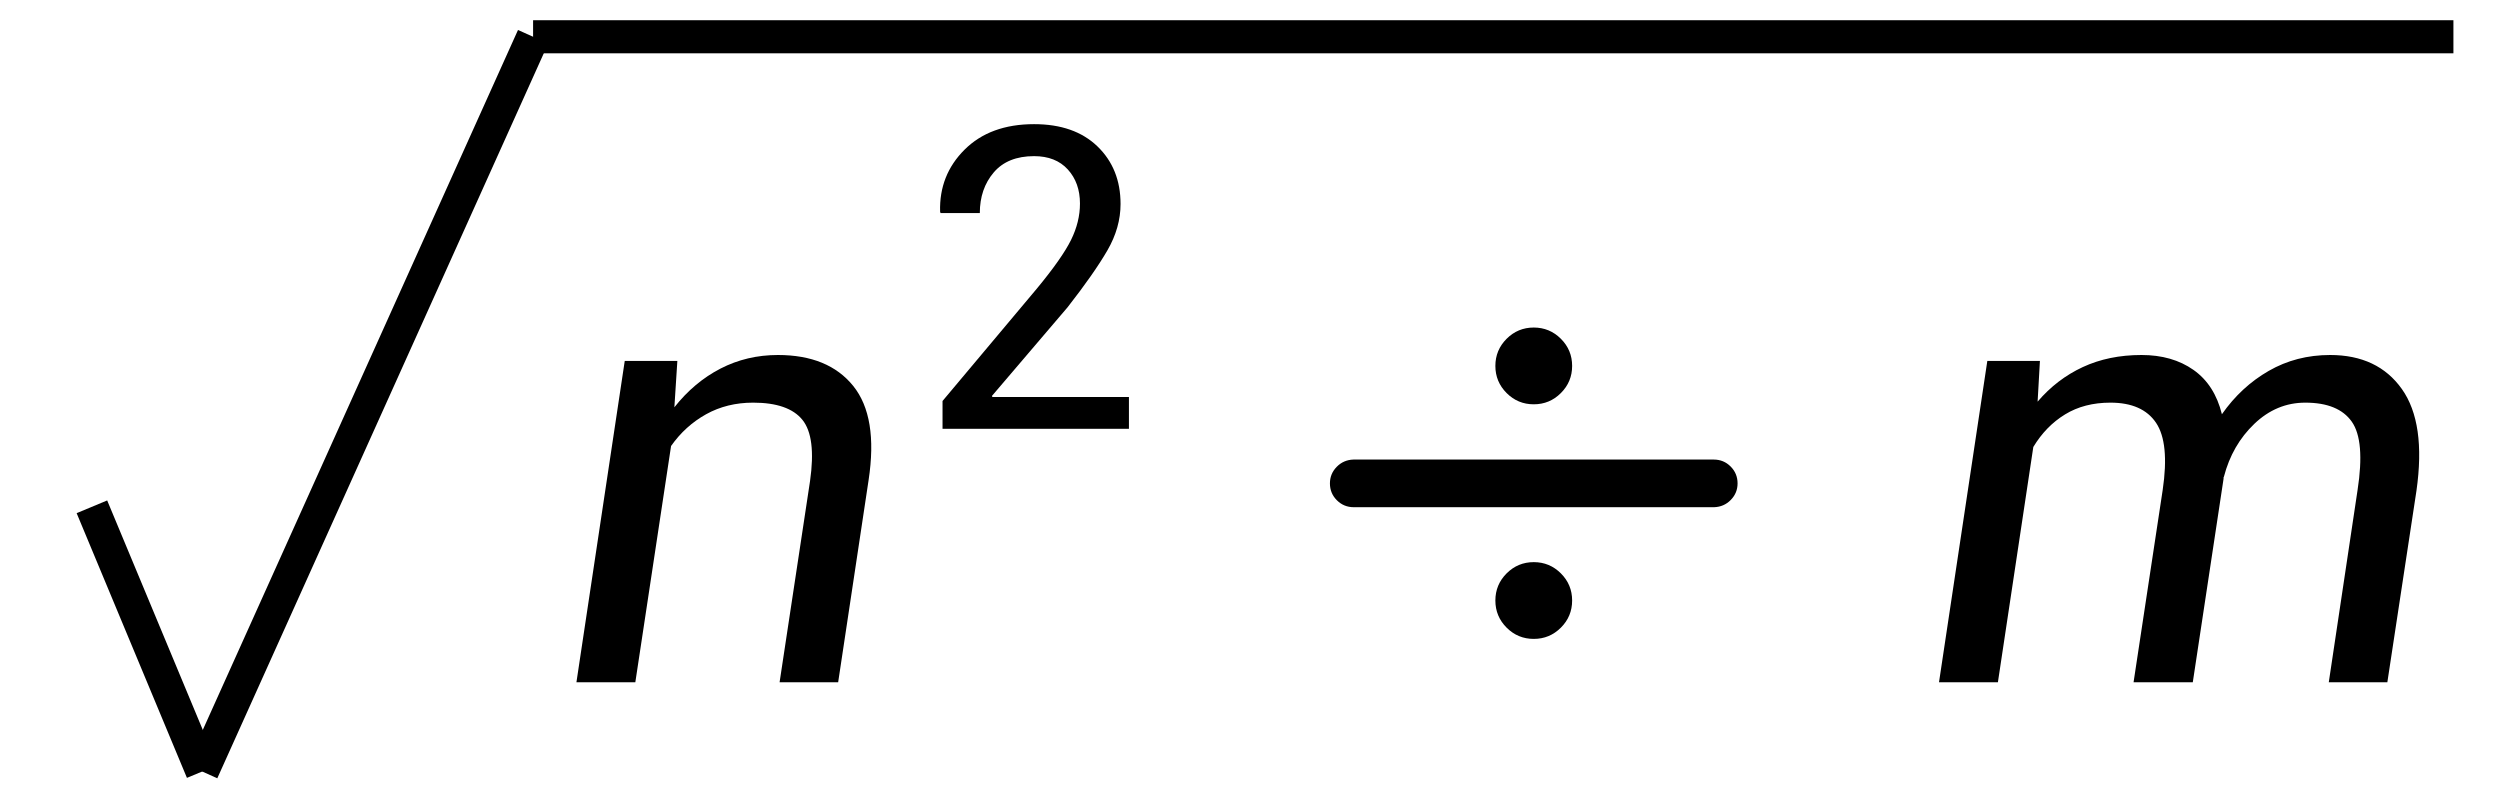
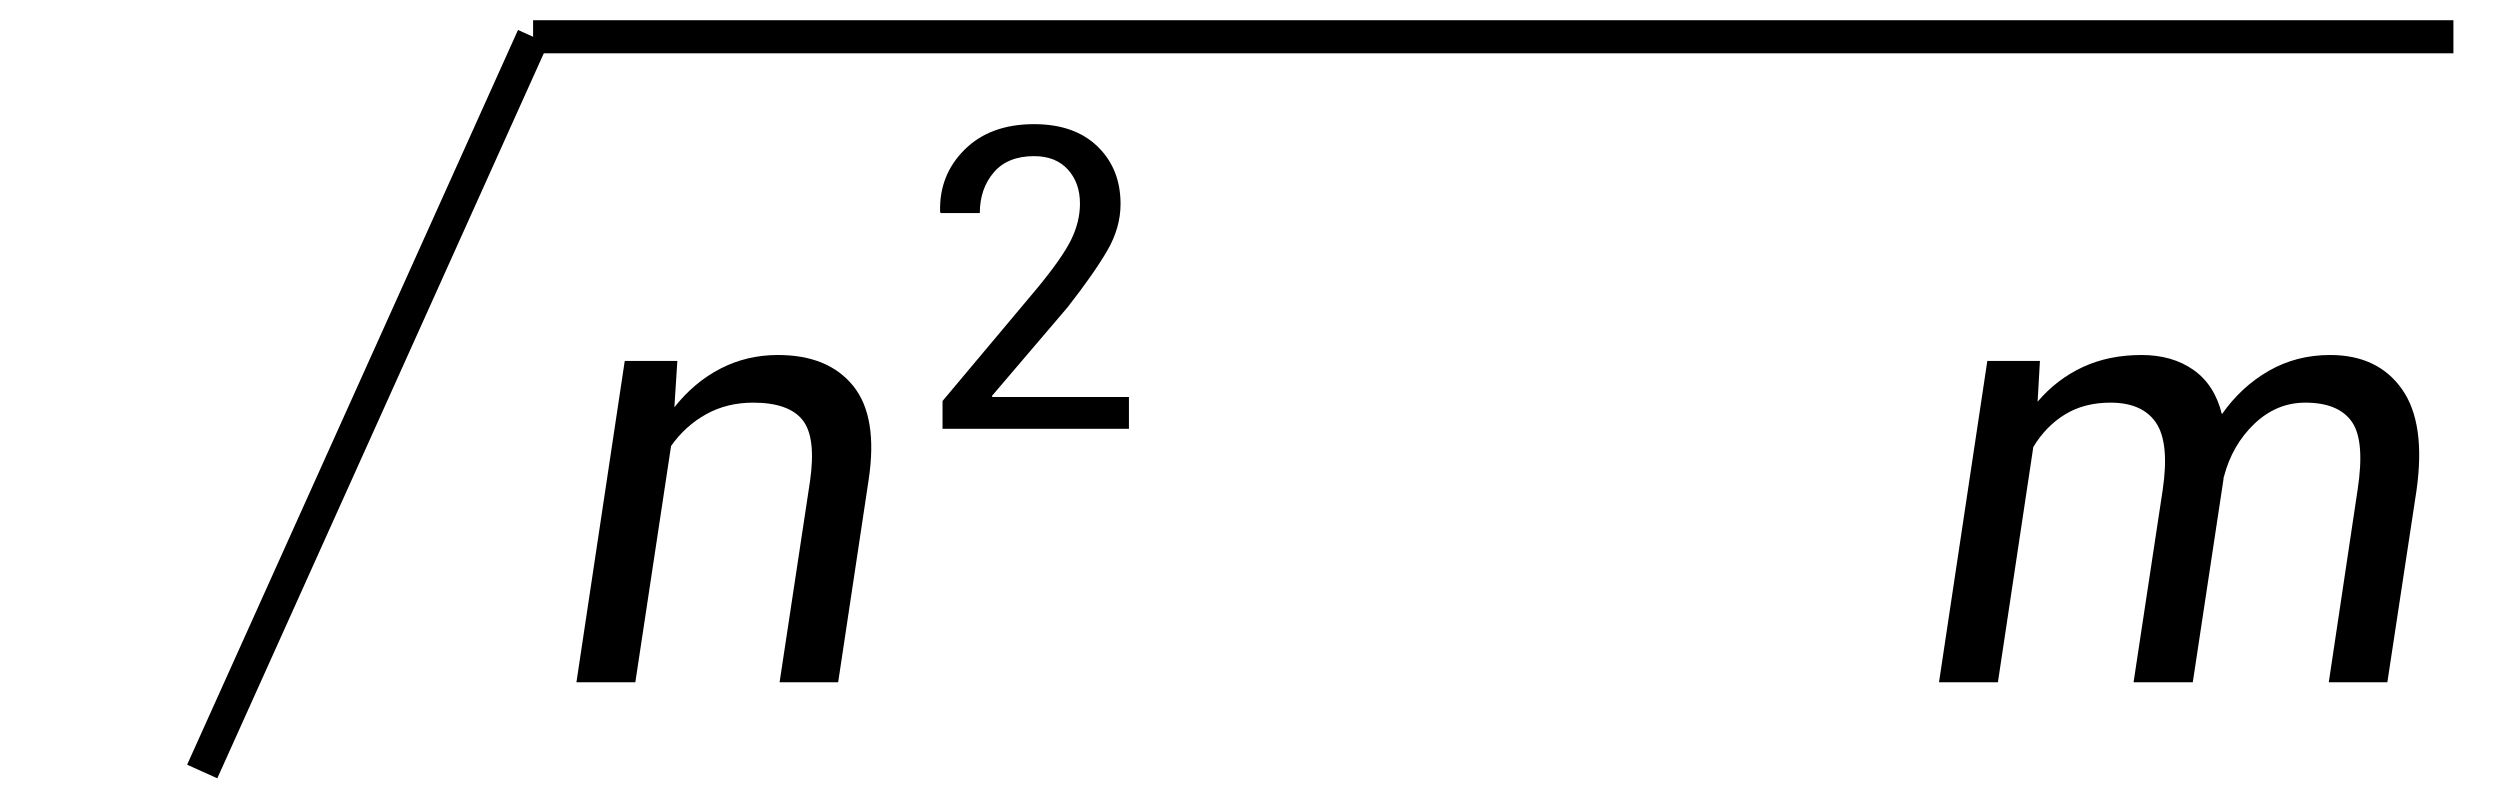
<svg xmlns="http://www.w3.org/2000/svg" xmlns:xlink="http://www.w3.org/1999/xlink" wpsType="latex" version="1.1" width="68" height="22" overflow="hidden" viewBox="0 0 68 22">
  <defs>
    <path id="_glypy_0x32" d="M980 0H135V-126L563 -636Q677 -774 717.5 -856.0Q758 -938 758 -1021Q758 -1115 703.0 -1175.5Q648 -1236 550 -1236Q430 -1236 367.0 -1162.0Q304 -1088 304 -978H126L124 -984Q119 -1150 235.0 -1265.5Q351 -1381 550 -1381Q733 -1381 837.5 -1280.0Q942 -1179 942 -1019Q942 -912 882.5 -809.0Q823 -706 702 -551L359 -149L361 -144H980Z" />
-     <path id="_glypy_0xf7" d="M765 -1056Q717 -1056 683.0 -1022.0Q649 -988 649 -940Q649 -892 683.0 -858.0Q717 -824 765 -824Q813 -824 847.0 -858.0Q881 -892 881 -940Q881 -988 847.0 -1022.0Q813 -1056 765 -1056ZM765 -347Q717 -347 683.0 -313.0Q649 -279 649 -231Q649 -183 683.0 -149.0Q717 -115 765 -115Q813 -115 847.0 -149.0Q881 -183 881 -231Q881 -279 847.0 -313.0Q813 -347 765 -347ZM1309 -657H220Q190 -656 169.5 -635.0Q149 -614 149 -585Q149 -555 170.0 -534.0Q191 -513 221 -513H1310Q1340 -514 1360.5 -535.0Q1381 -556 1381 -585Q1381 -615 1360.0 -636.0Q1339 -657 1309 -657Z" />
    <path id="_glypy_0x1d45a" d="M420 -832Q478 -900 556.5 -936.5Q635 -973 734 -973Q827 -973 891.0 -928.0Q955 -883 977 -794Q1035 -877 1118.5 -925.0Q1202 -973 1304 -973Q1448 -973 1521.0 -870.0Q1594 -767 1565 -563L1477 16H1300L1387 -565Q1410 -714 1369.5 -771.5Q1329 -829 1229 -829Q1142 -829 1075.0 -765.0Q1008 -701 983 -605Q982 -604 982.0 -602.5Q982 -601 982 -599L889 16H710L798 -565Q819 -707 778.0 -768.0Q737 -829 640 -829Q561 -829 503.0 -793.5Q445 -758 407 -695L300 16H122L268 -955H427Z" />
    <path id="_glypy_0x1d45b" d="M427 -815Q487 -891 566.5 -932.0Q646 -973 740 -973Q892 -973 967.5 -879.5Q1043 -786 1014 -595L922 16H745L837 -592Q856 -725 814.0 -777.0Q772 -829 665 -829Q586 -829 523.0 -794.0Q460 -759 417 -698L309 16H131L277 -955H436Z" />
  </defs>
  <g>
    <g transform="translate(1, 1)">
      <g>
        <g transform="translate(13.5, 2.571)">
          <g>
            <g transform="translate(0, 6.299)">
              <g transform="translate(0, 8.543)">
                <use x="0" y="0" xlink:href="#_glypy_0x1d45b" transform="scale(0.009, 0.009)" style="fill:#000000" />
              </g>
            </g>
            <g transform="translate(10.327, 0)">
              <g transform="translate(0, 8.092)">
                <use x="0" y="0" xlink:href="#_glypy_0x32" transform="scale(0.006, 0.006)" style="fill:#000000" />
              </g>
            </g>
          </g>
          <g transform="translate(20.333, 14.842)">
            <use x="0" y="0" xlink:href="#_glypy_0xf7" transform="scale(0.009, 0.009)" style="fill:#000000" />
          </g>
          <g transform="translate(37.143, 14.842)">
            <use x="0" y="0" xlink:href="#_glypy_0x1d45a" transform="scale(0.009, 0.009)" style="fill:#000000" />
          </g>
        </g>
        <path fill="none" stroke="#000000" d=" M 65.733 0 L 13.5 0" stroke-width="0.9" stroke-dasharray="" />
        <path fill="none" stroke="#000000" d=" M 13.5 0 L 4.5 19.985" stroke-width="0.9" stroke-dasharray="" />
-         <path fill="none" stroke="#000000" d=" M 4.5 19.985 L 1.5 12.785" stroke-width="0.9" stroke-dasharray="" />
      </g>
    </g>
  </g>
</svg>